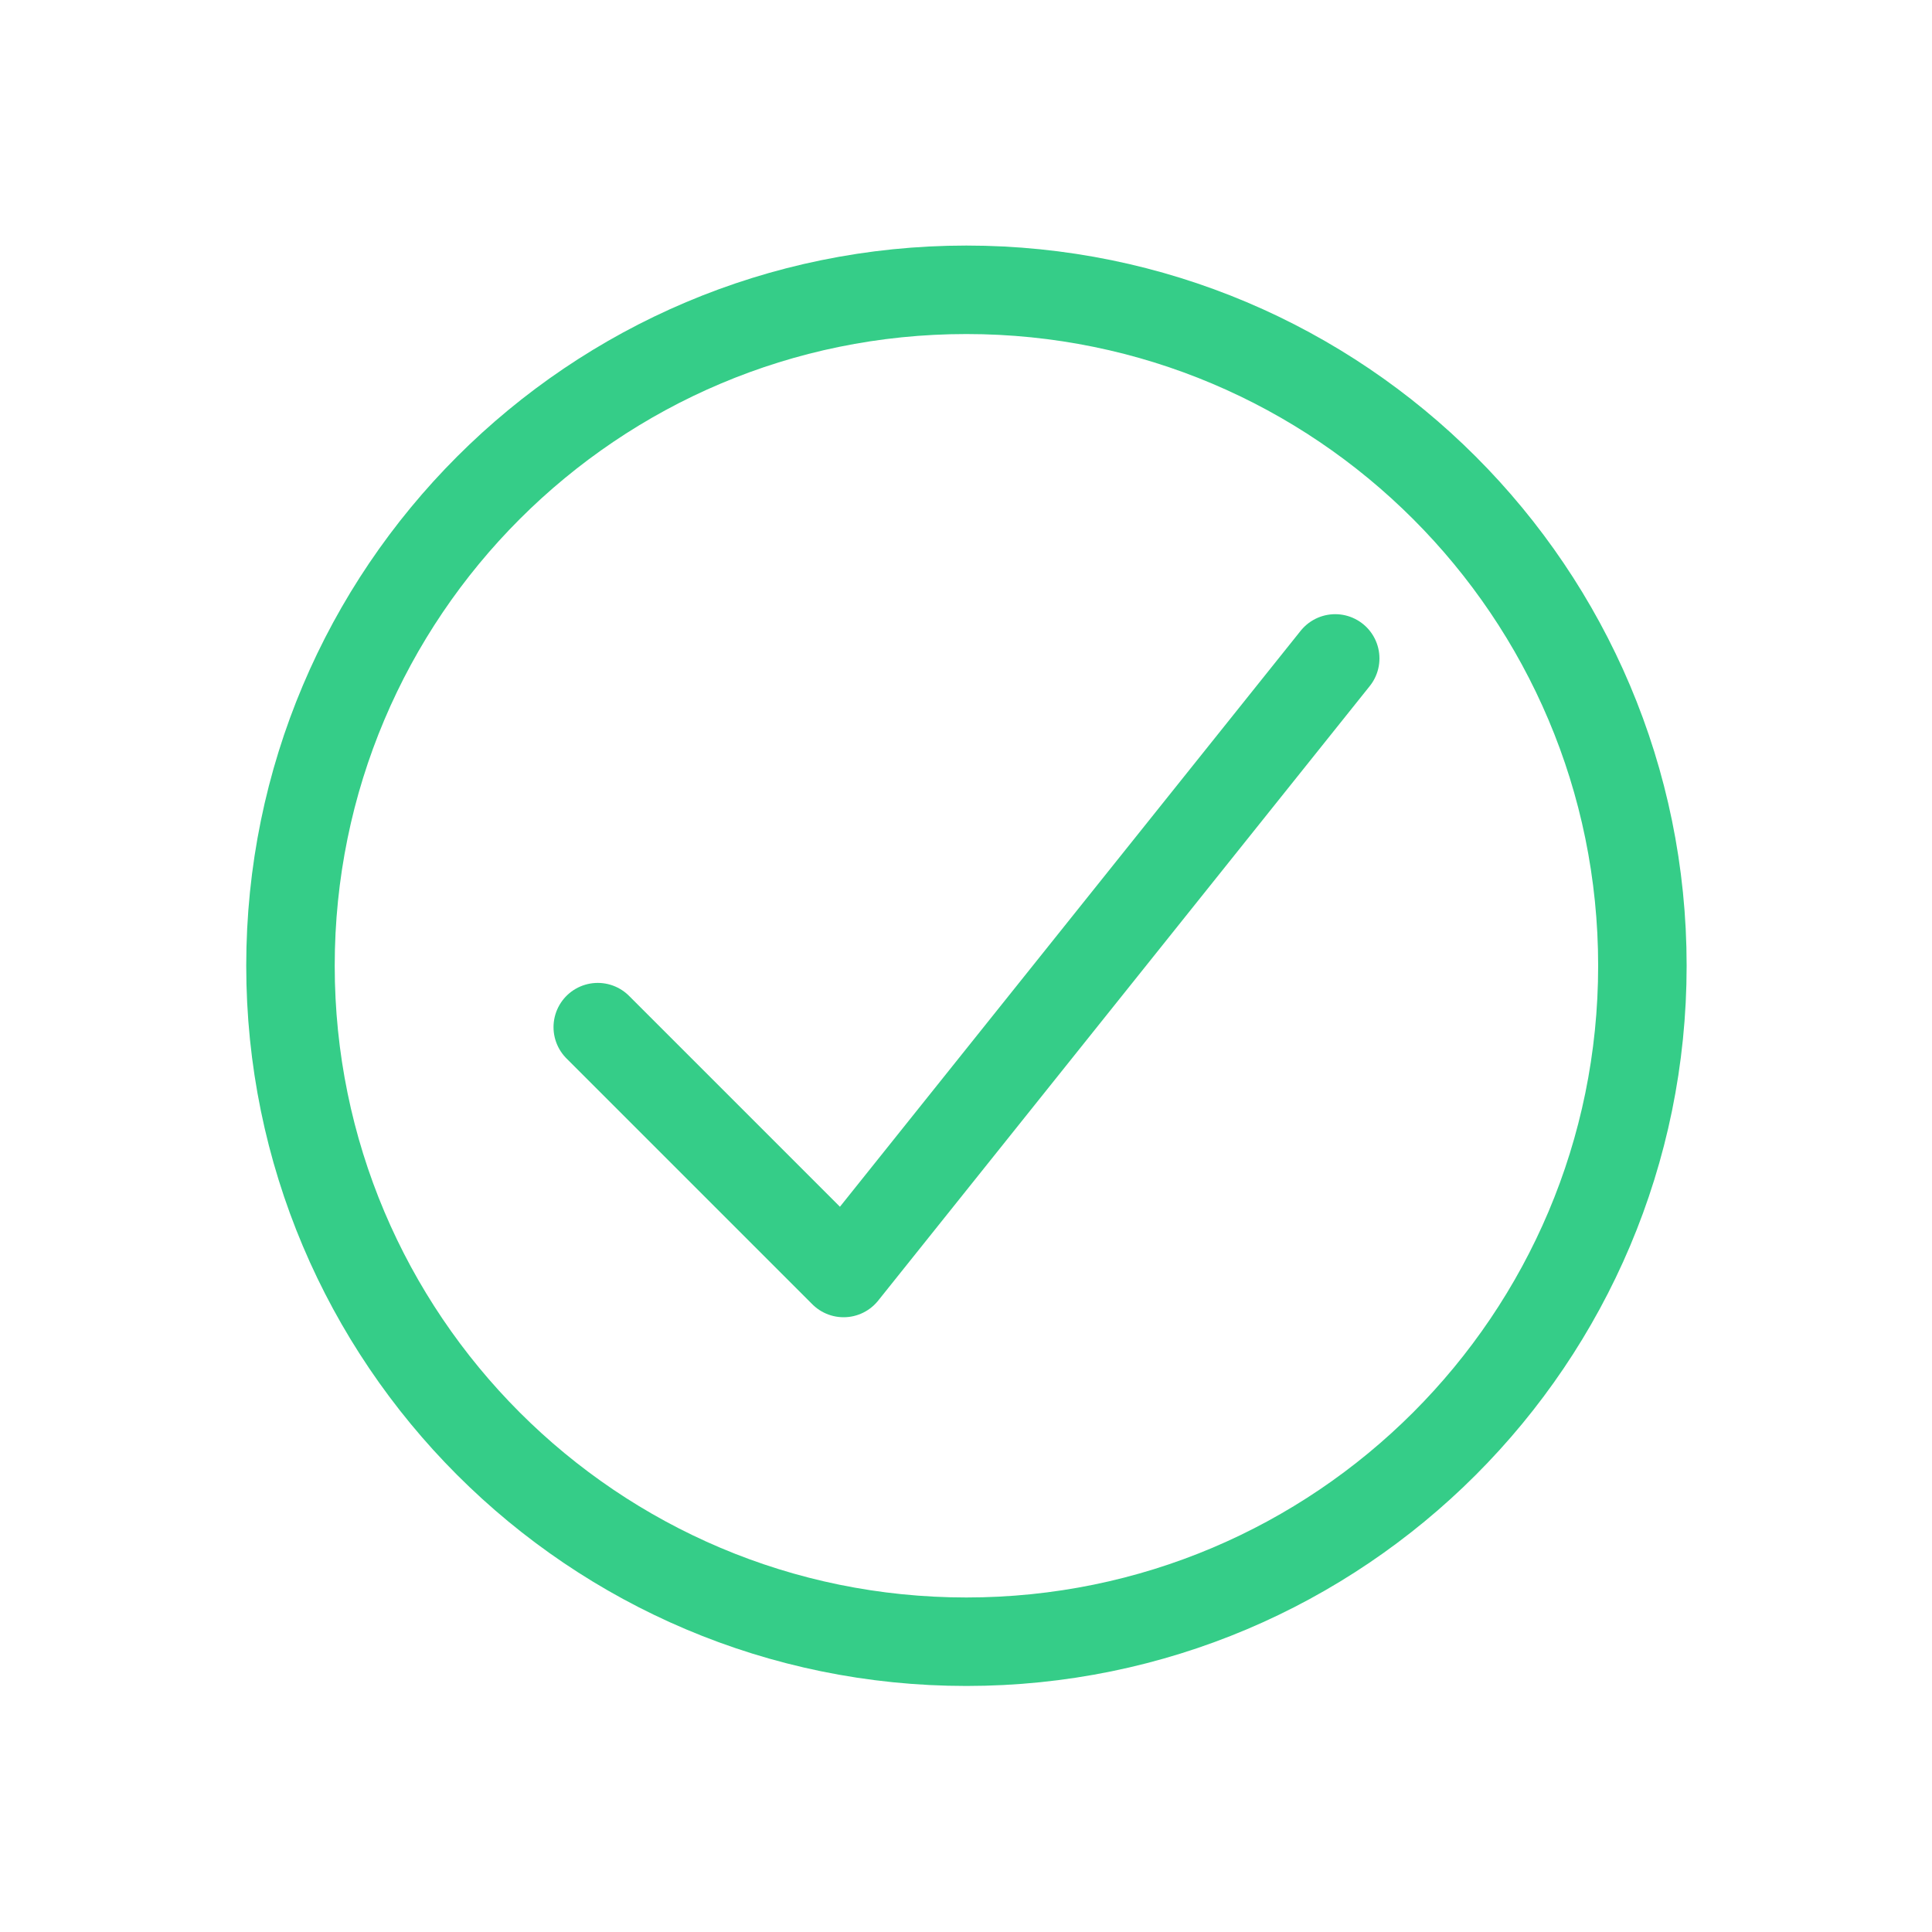
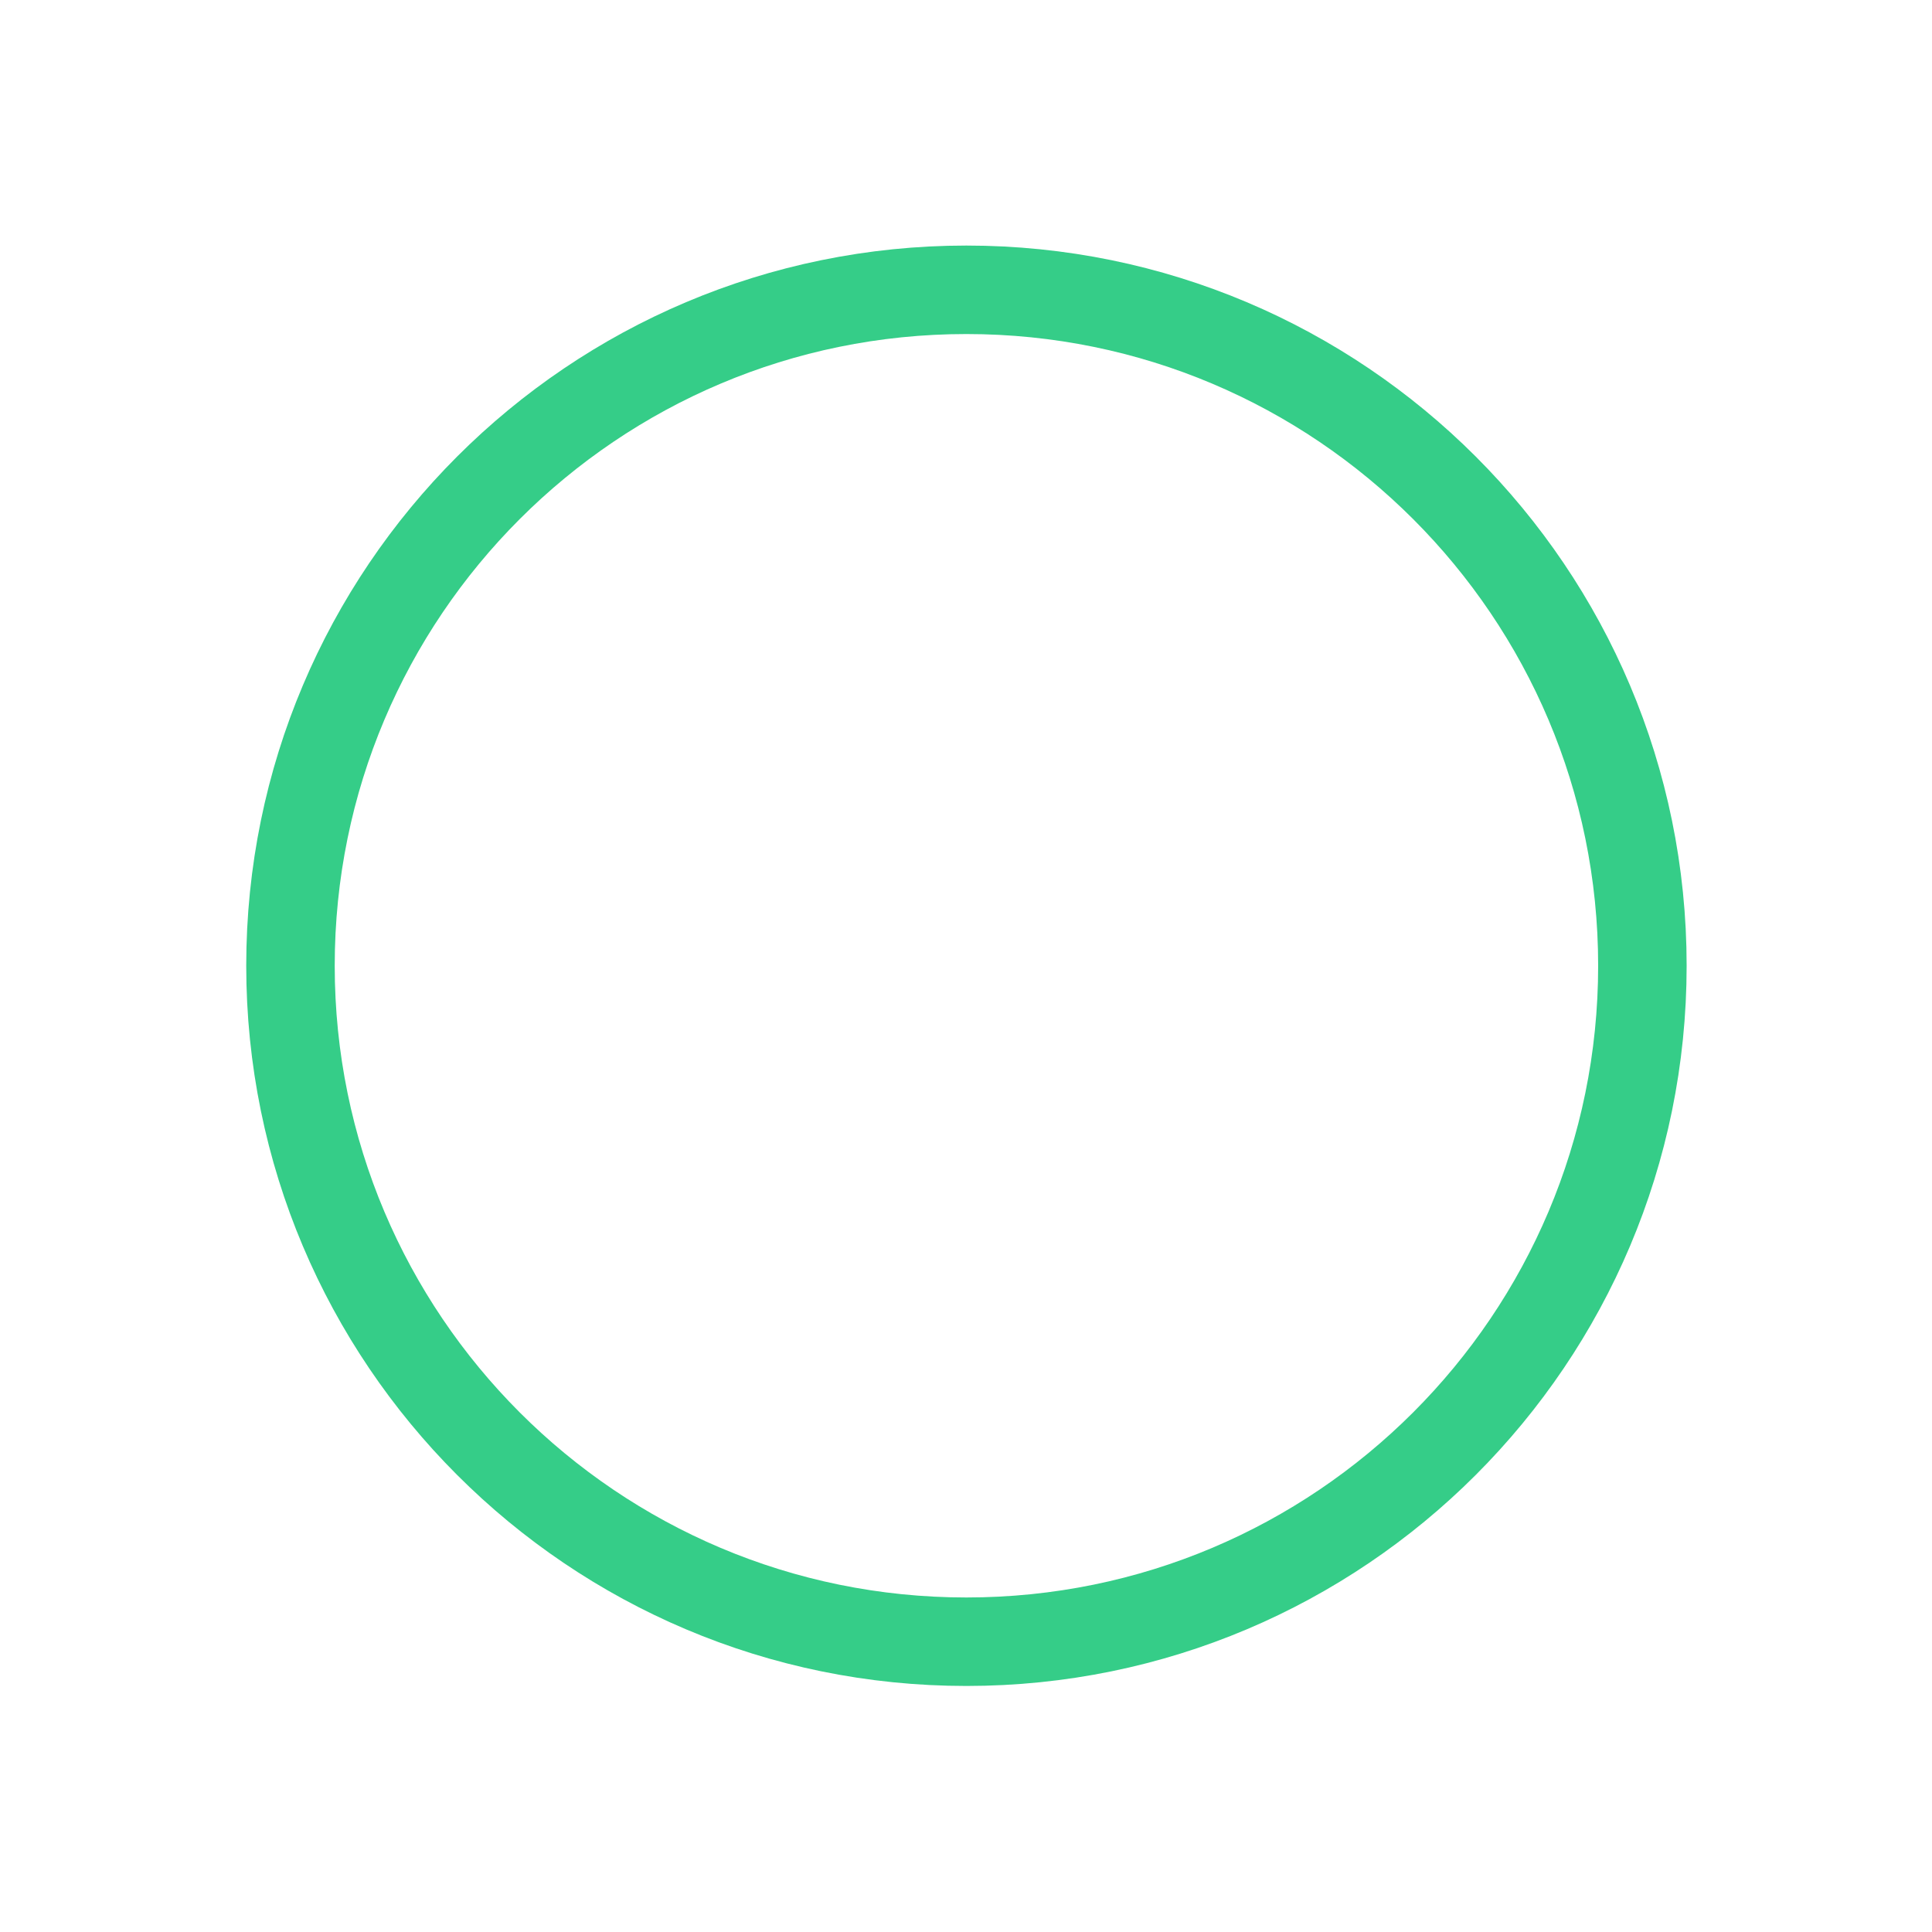
<svg xmlns="http://www.w3.org/2000/svg" width="20" height="20" viewBox="0 0 20 20" fill="none">
-   <path d="M6.188 10.633L8.733 13.178L13.822 6.816" stroke="#35CD88" stroke-width="0.916" stroke-linecap="round" stroke-linejoin="round" />
  <path d="M10.004 16.995C13.869 16.995 17.002 13.862 17.002 9.997C17.002 6.133 13.869 3 10.004 3C6.14 3 3.007 6.133 3.007 9.997C3.007 13.862 6.14 16.995 10.004 16.995Z" stroke="#35CD88" stroke-width="0.916" stroke-linecap="round" stroke-linejoin="round" />
</svg>